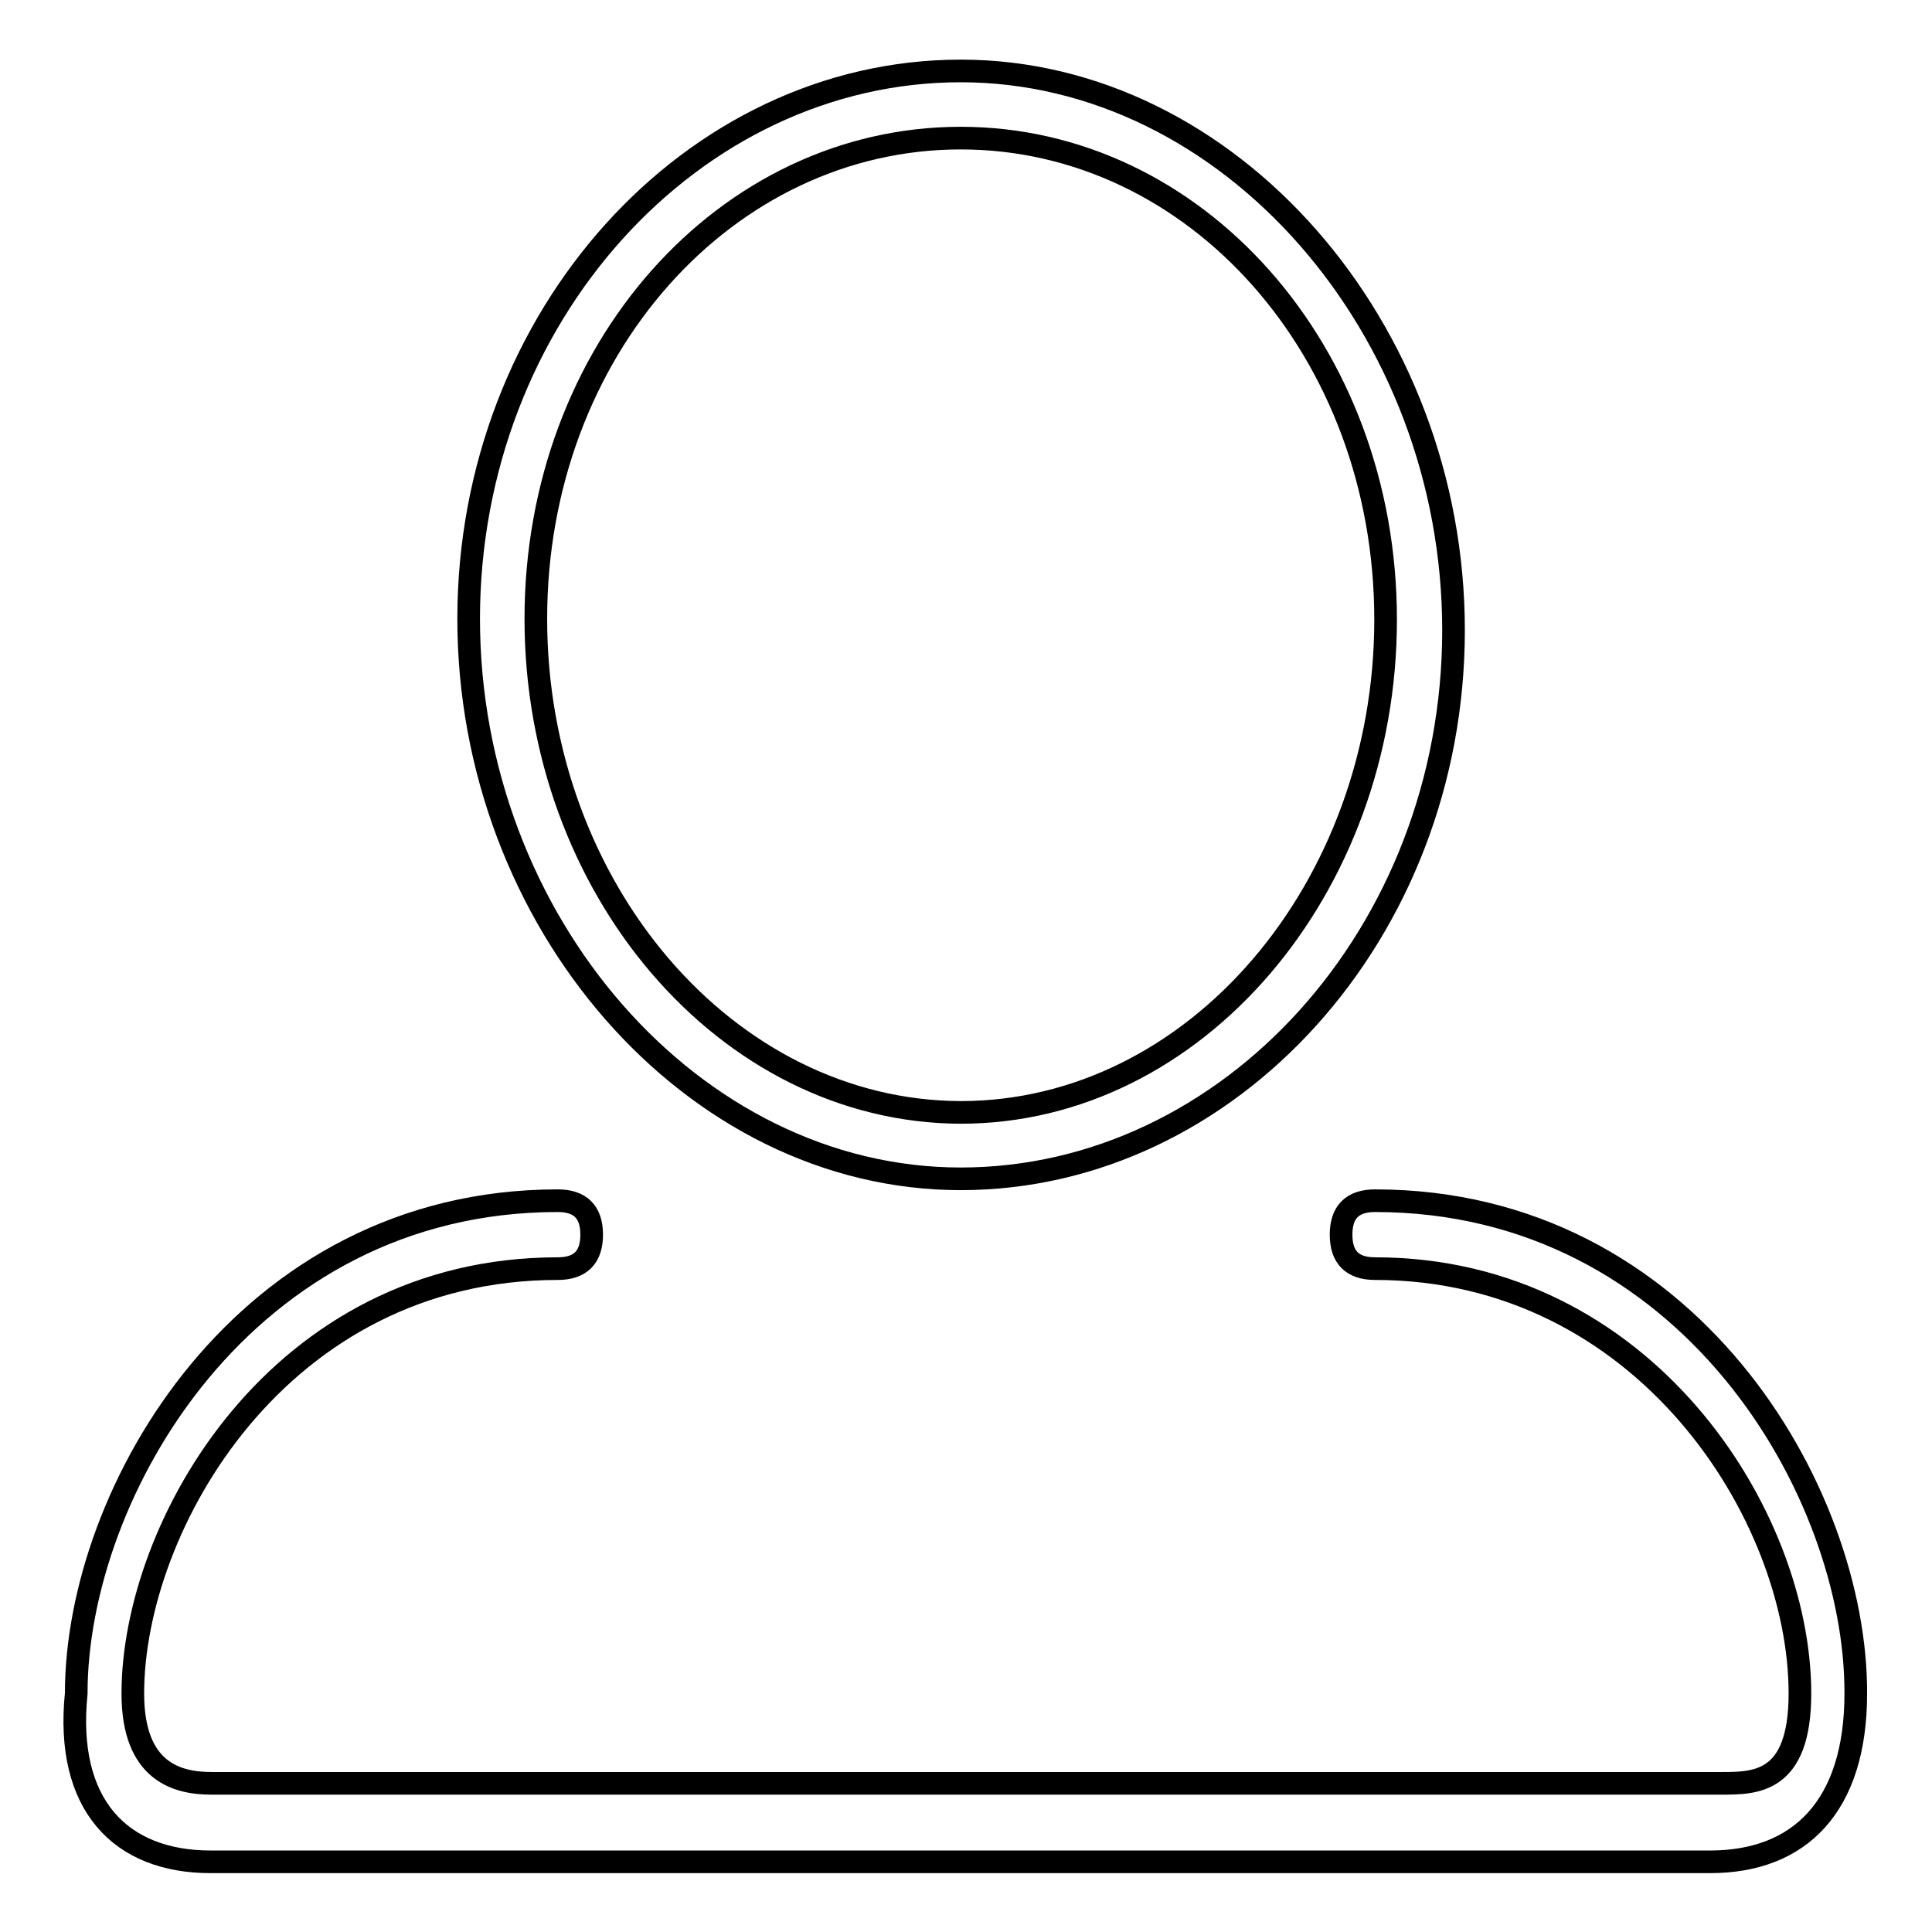
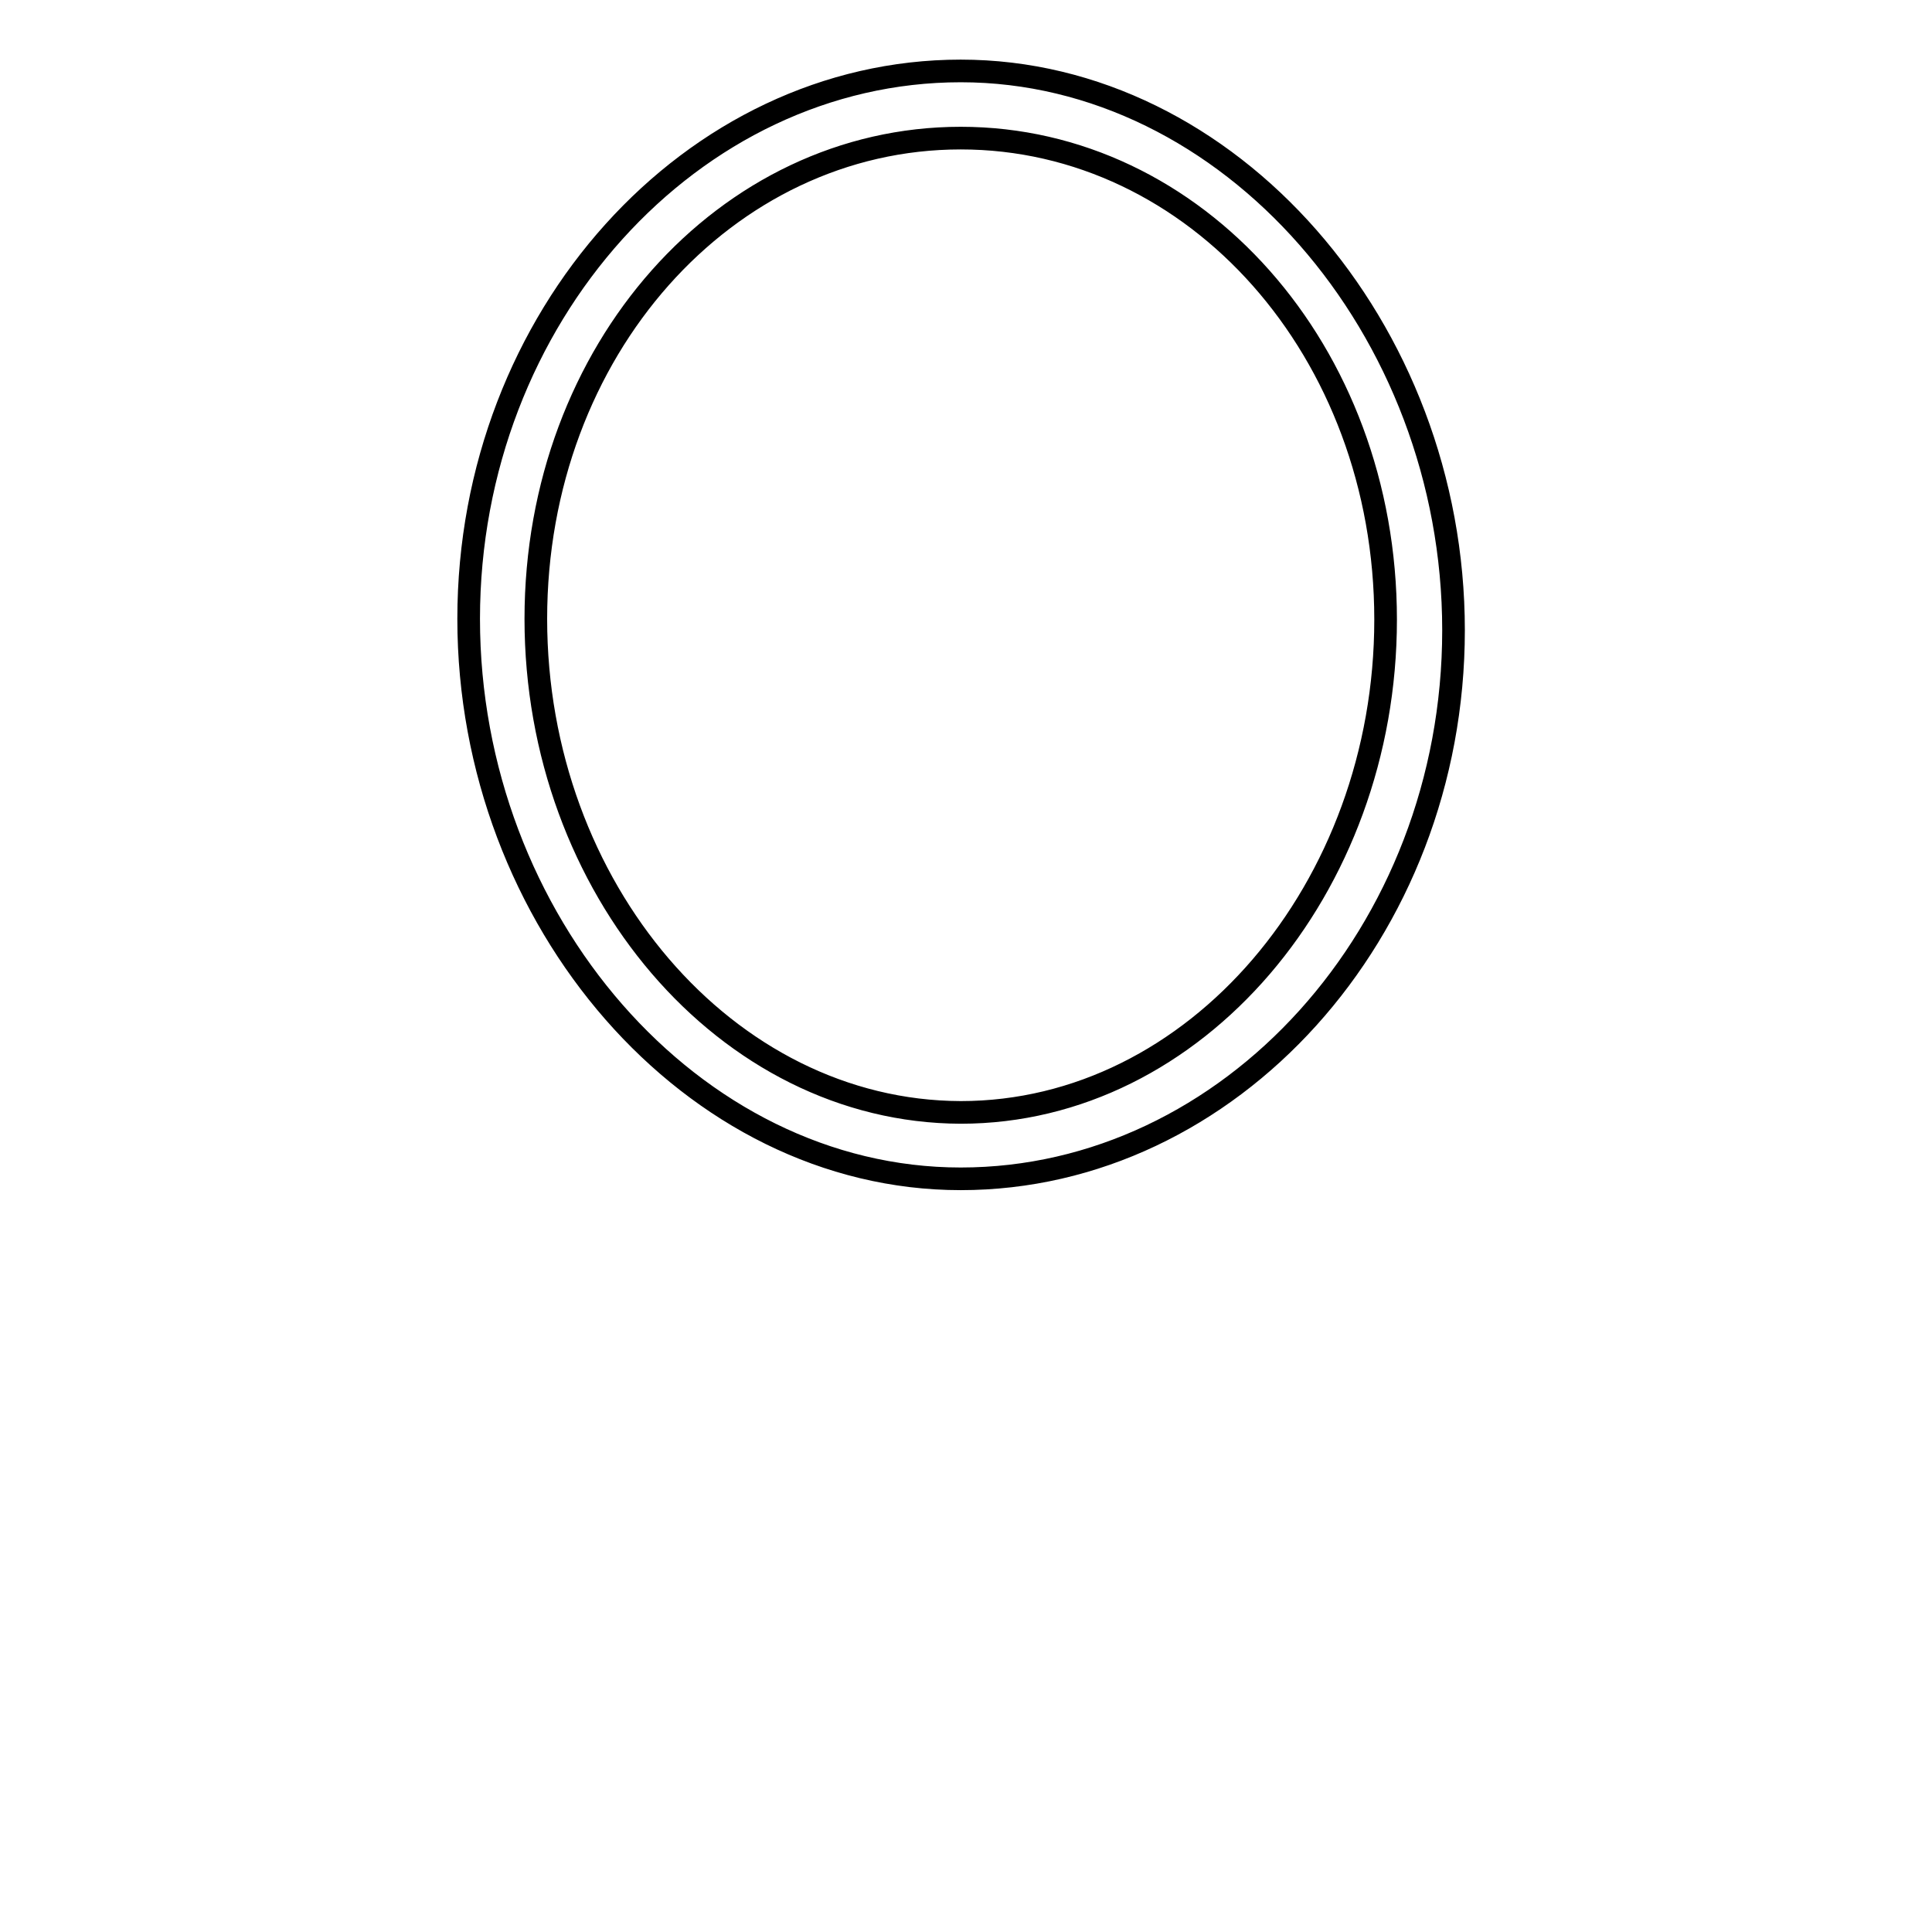
<svg xmlns="http://www.w3.org/2000/svg" version="1.1" x="0px" y="0px" viewBox="0 0 256 256" enable-background="new 0 0 256 256" xml:space="preserve">
  <g>
    <g>
-       <path stroke-width="3" fill-opacity="0" stroke="#000000" d="M182.2,159.1c-3,0-4.5,1.5-4.5,4.5c0,3,1.5,4.5,4.5,4.5c35.6,0,56.3,32.6,56.3,56.3c0,11.9-5.9,11.9-10.4,11.9H28c-4.5,0-10.4-1.5-10.4-11.9c0-22.2,19.3-56.3,56.3-56.3c3,0,4.5-1.5,4.5-4.5c0-3-1.5-4.5-4.5-4.5c-41.5,0-63.8,38.6-63.8,65.3c-1.5,14.8,5.9,22.3,17.8,22.3h198.7c11.9,0,19.3-7.4,19.3-22.3C246,197.7,223.7,159.1,182.2,159.1z" />
      <path stroke-width="3" fill-opacity="0" stroke="#000000" d="M127.3,156.2c35.6,0,65.3-32.6,65.3-72.7c0-40-29.7-74.1-65.3-74.1S62.1,42,62.1,82S91.7,156.2,127.3,156.2z M127.3,18.3c31.1,0,56.3,28.2,56.3,63.8c0,35.6-25.2,65.3-56.3,65.3C96.2,147.3,71,117.6,71,82C71,46.4,96.2,18.3,127.3,18.3z" />
    </g>
  </g>
</svg>